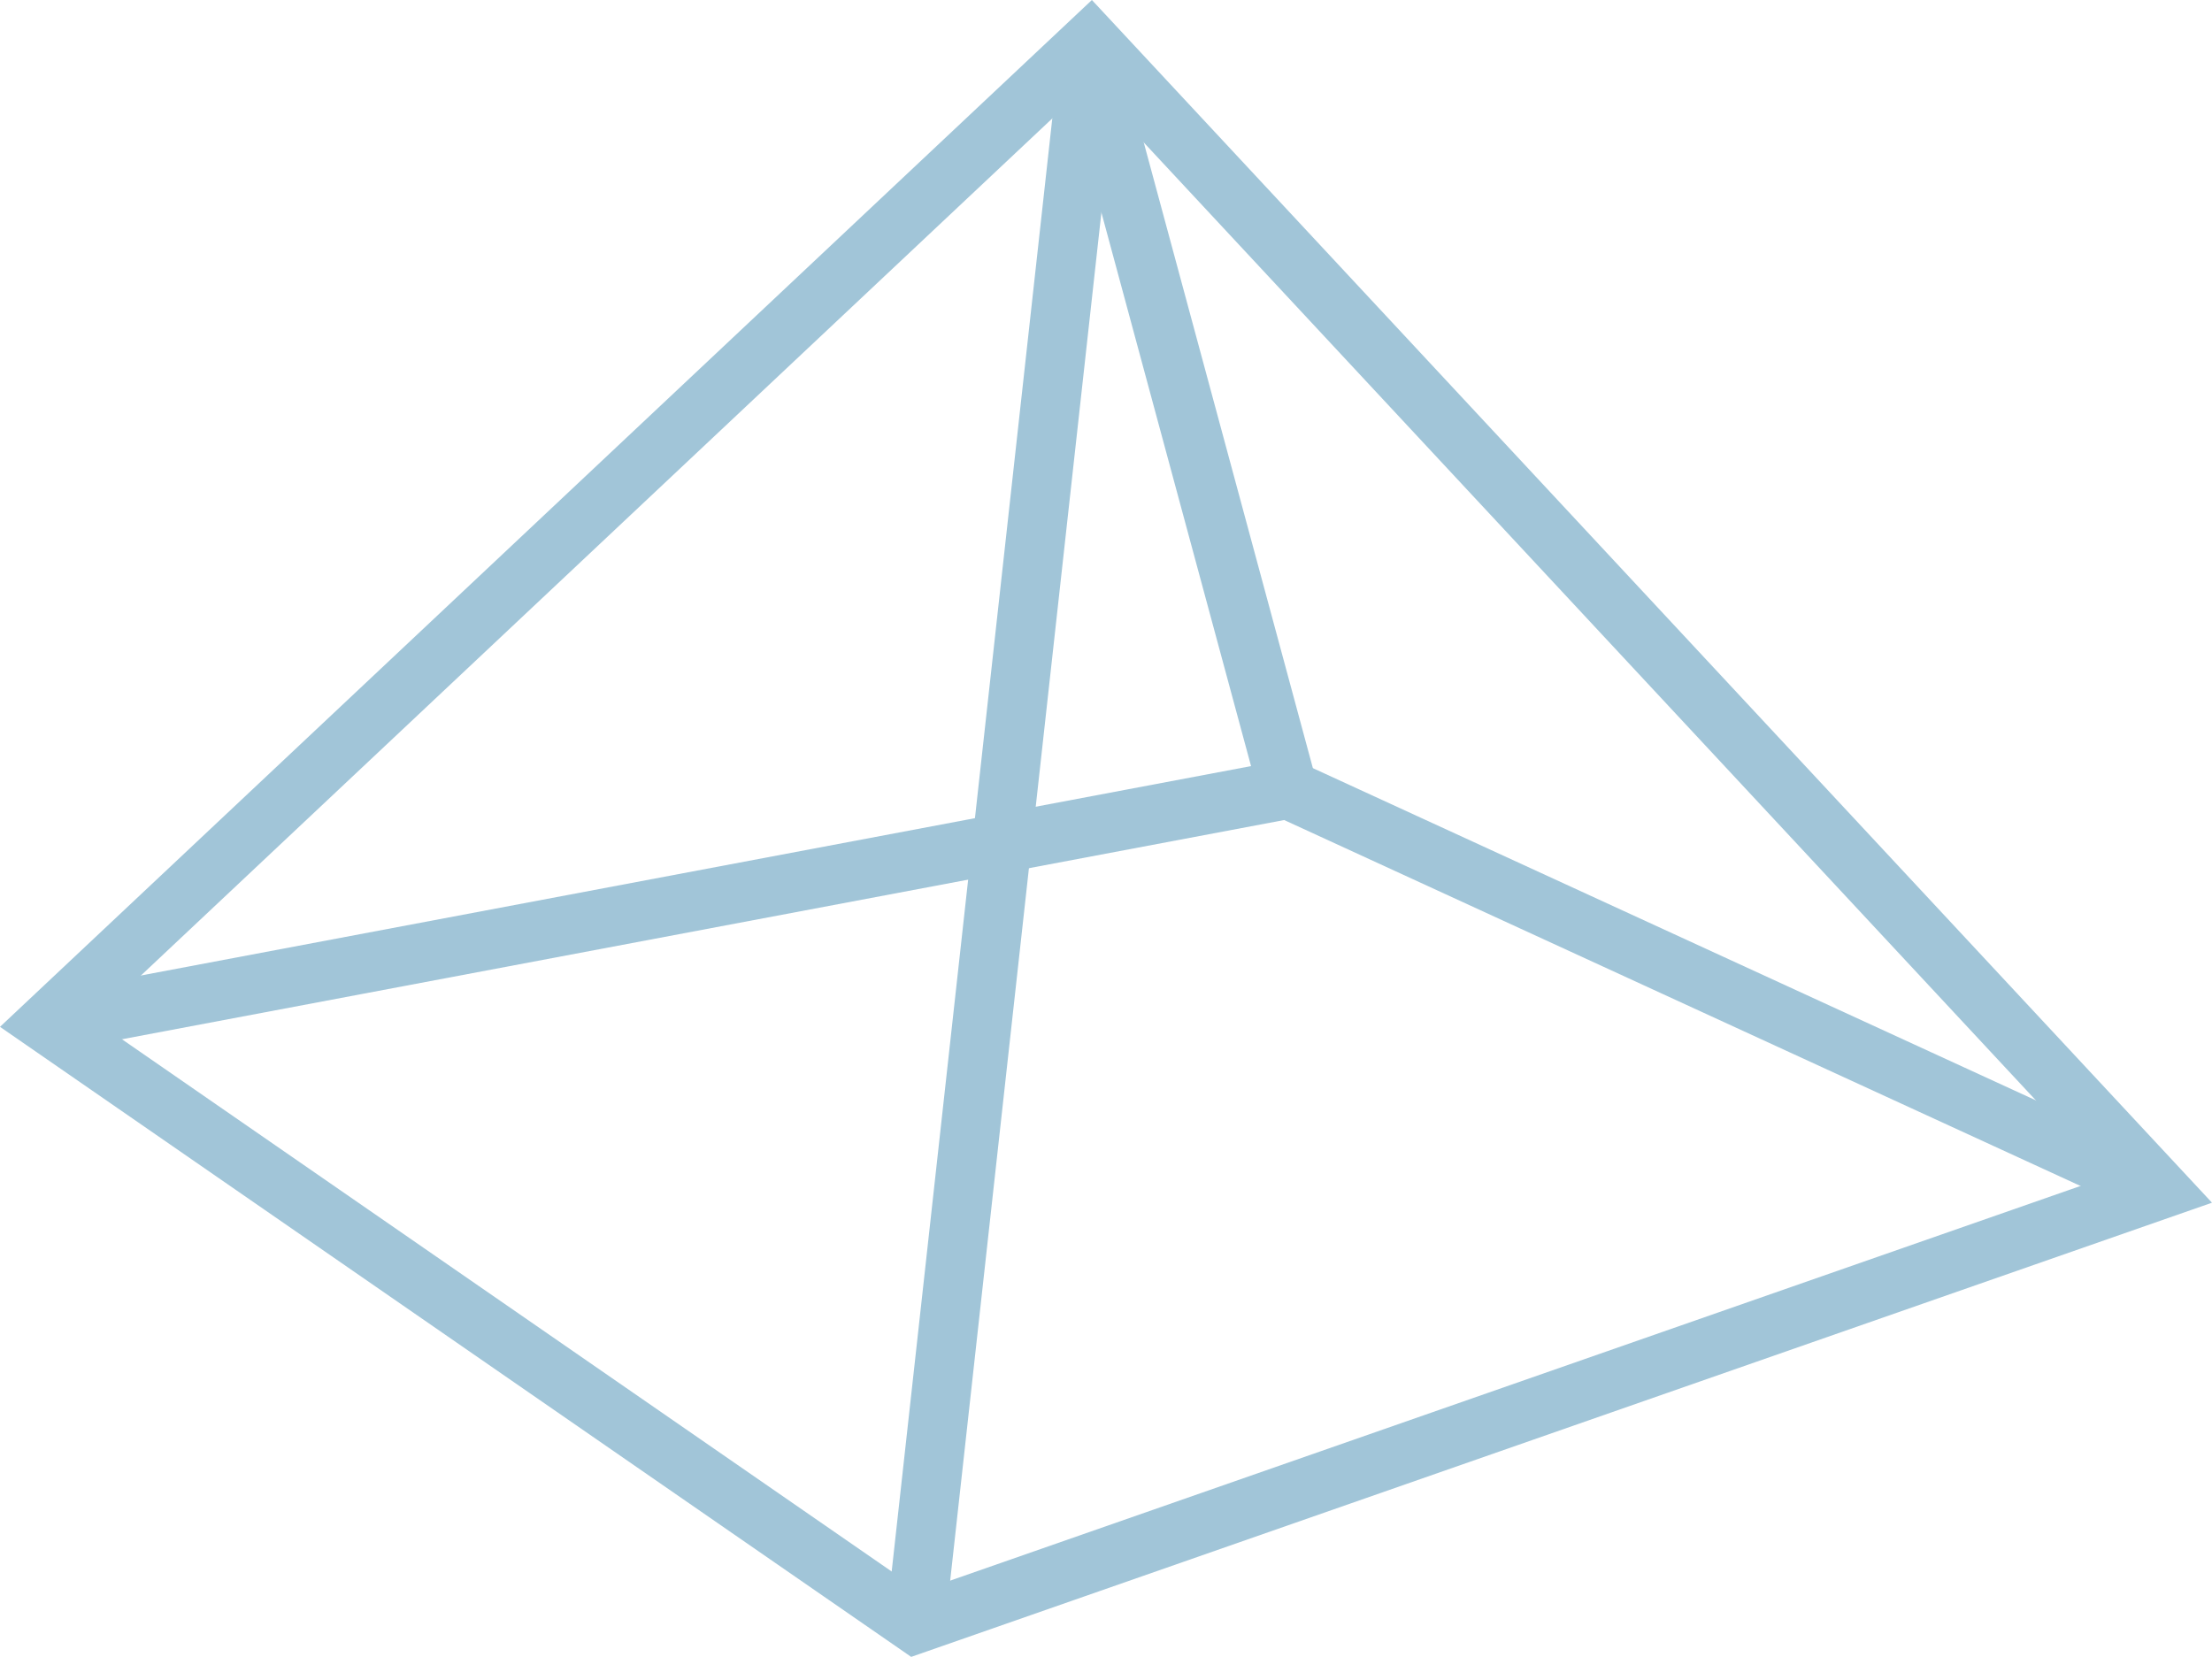
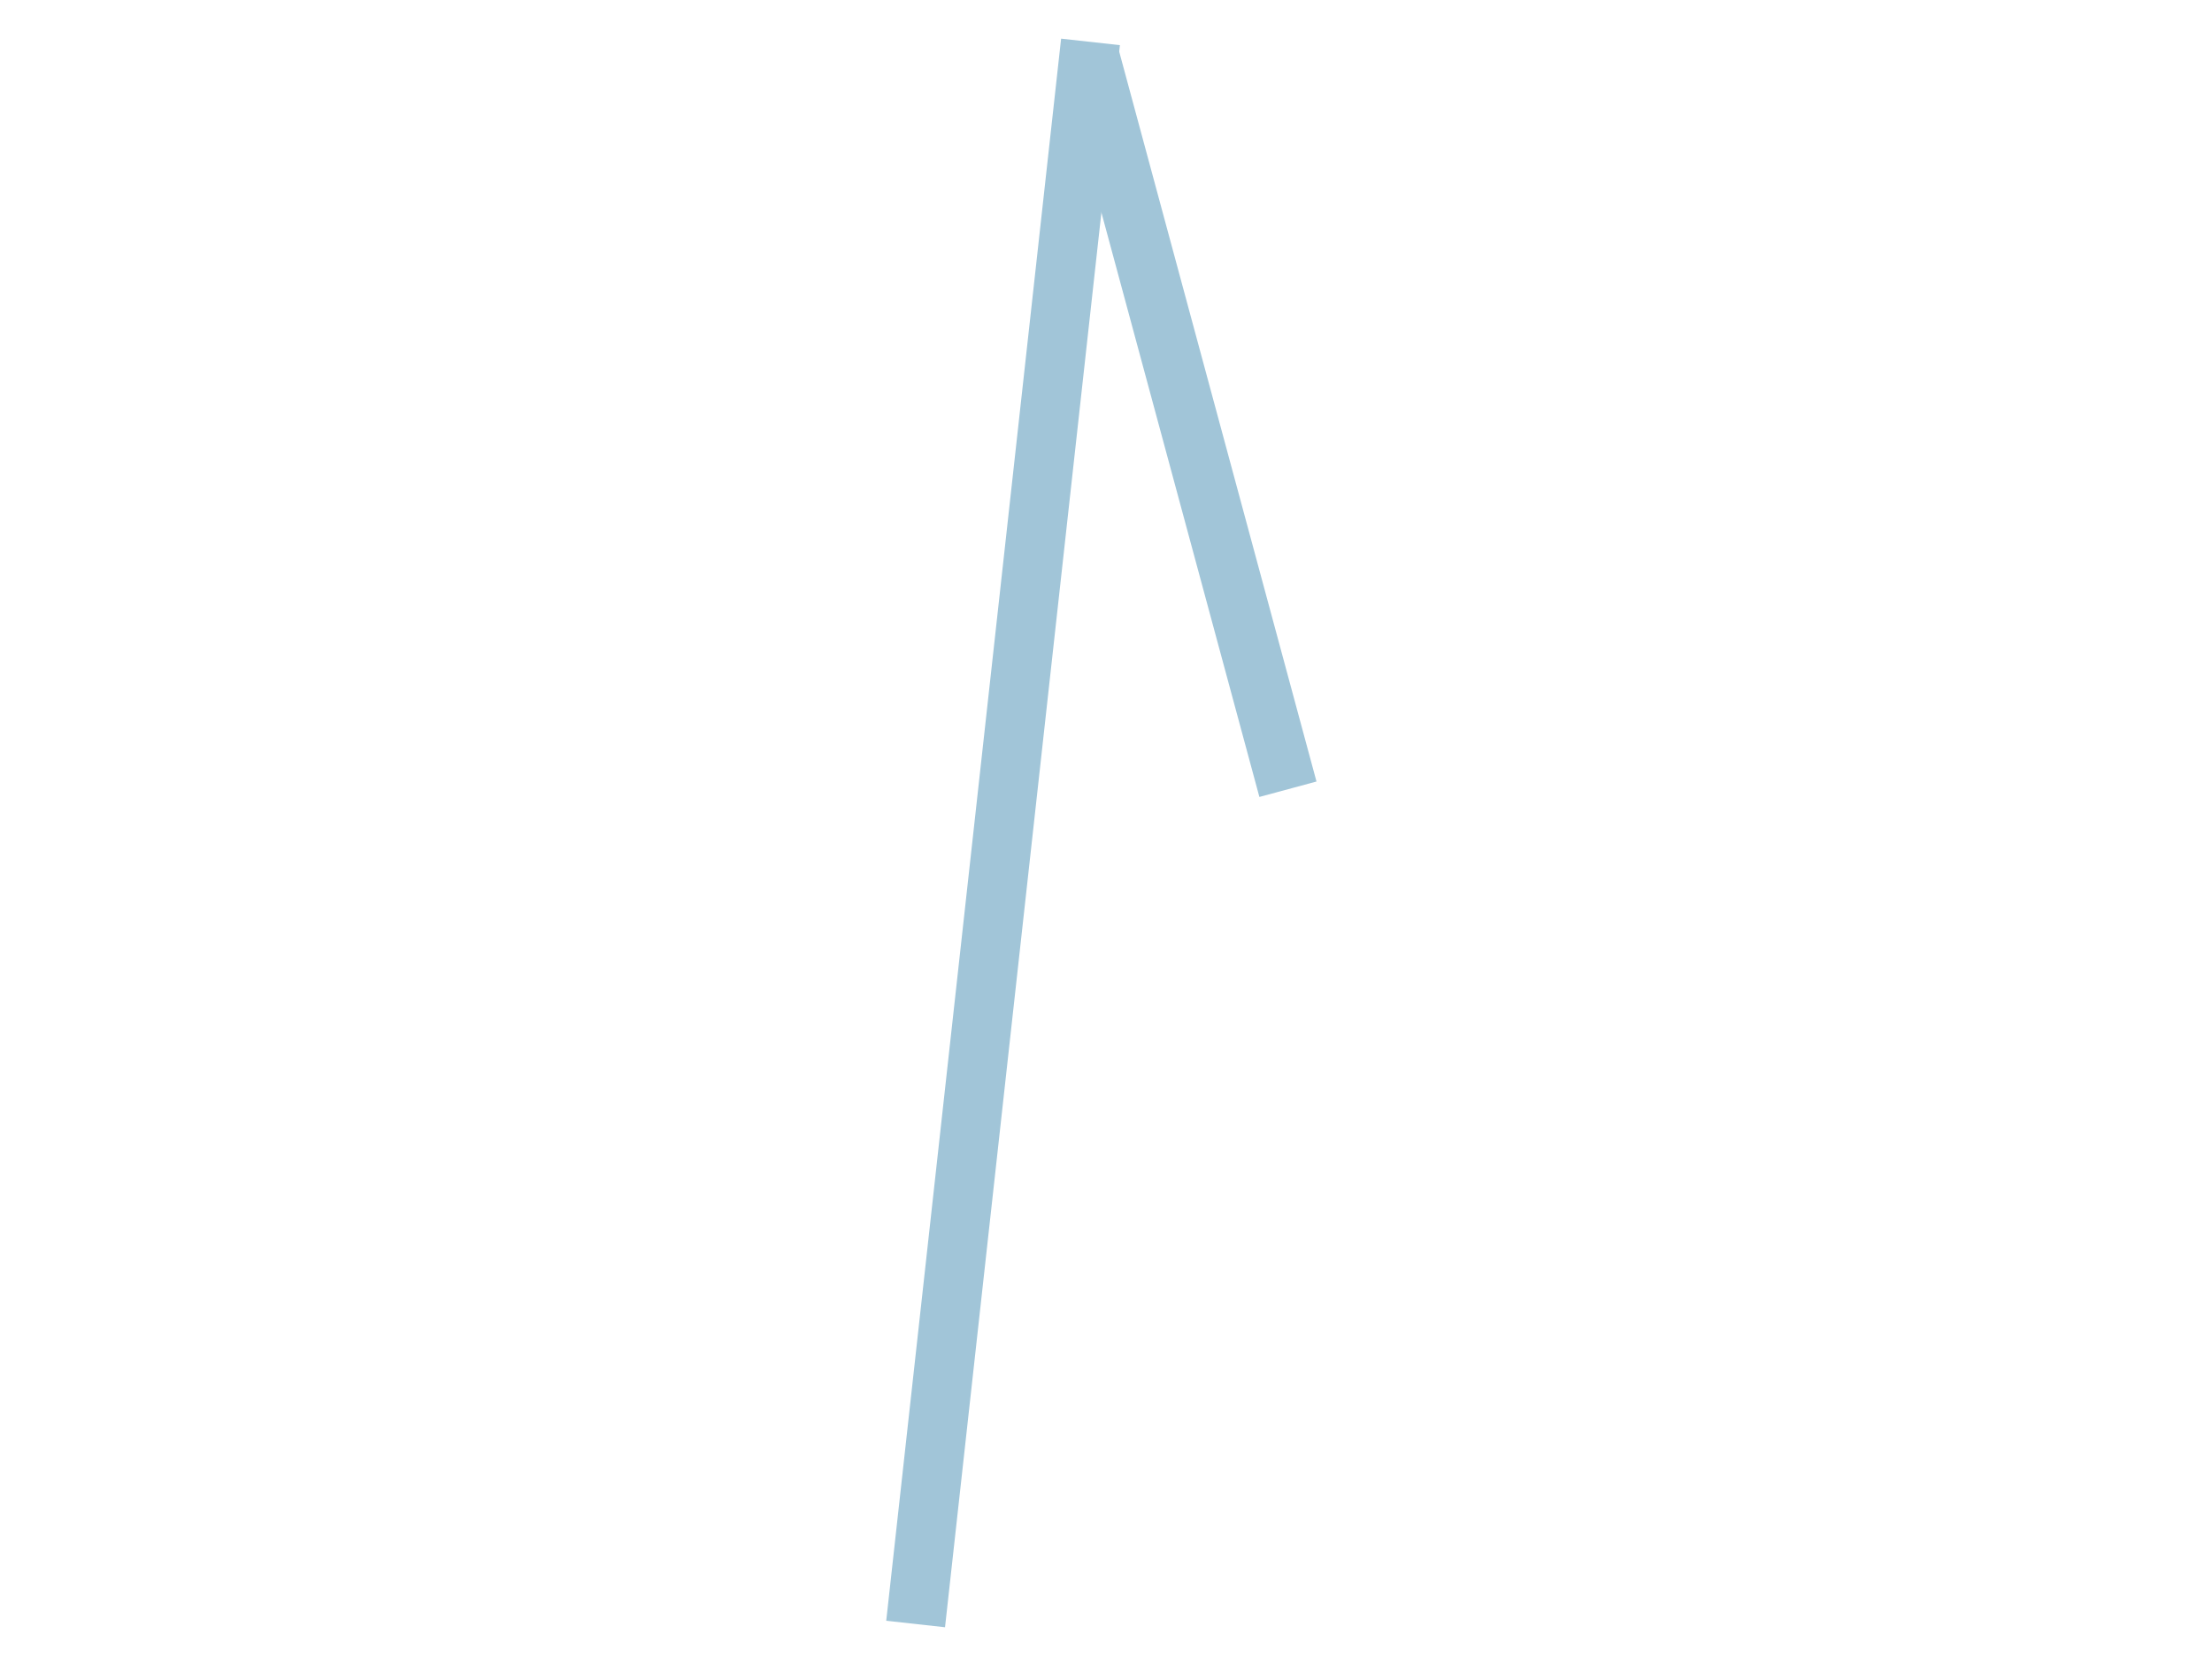
<svg xmlns="http://www.w3.org/2000/svg" version="1.1" id="レイヤー_1" x="0px" y="0px" width="373.955px" height="280.147px" viewBox="0 0 373.955 280.147" style="enable-background:new 0 0 373.955 280.147;" xml:space="preserve">
  <style type="text/css">
	.st0{fill:none;stroke:#A1C5D8;stroke-width:10;stroke-miterlimit:10;}
</style>
-   <polygon class="st0" points="184.358,7.085 7.93,173.024 154.794,274.588 365.077,201.157 " />
  <line class="st0" x1="184.358" y1="7.085" x2="154.794" y2="274.588" />
-   <polyline class="st0" points="7.93,173.024 217.736,133.444 365.077,201.157 " />
  <line class="st0" x1="217.736" y1="133.444" x2="184.358" y2="9.945" />
</svg>